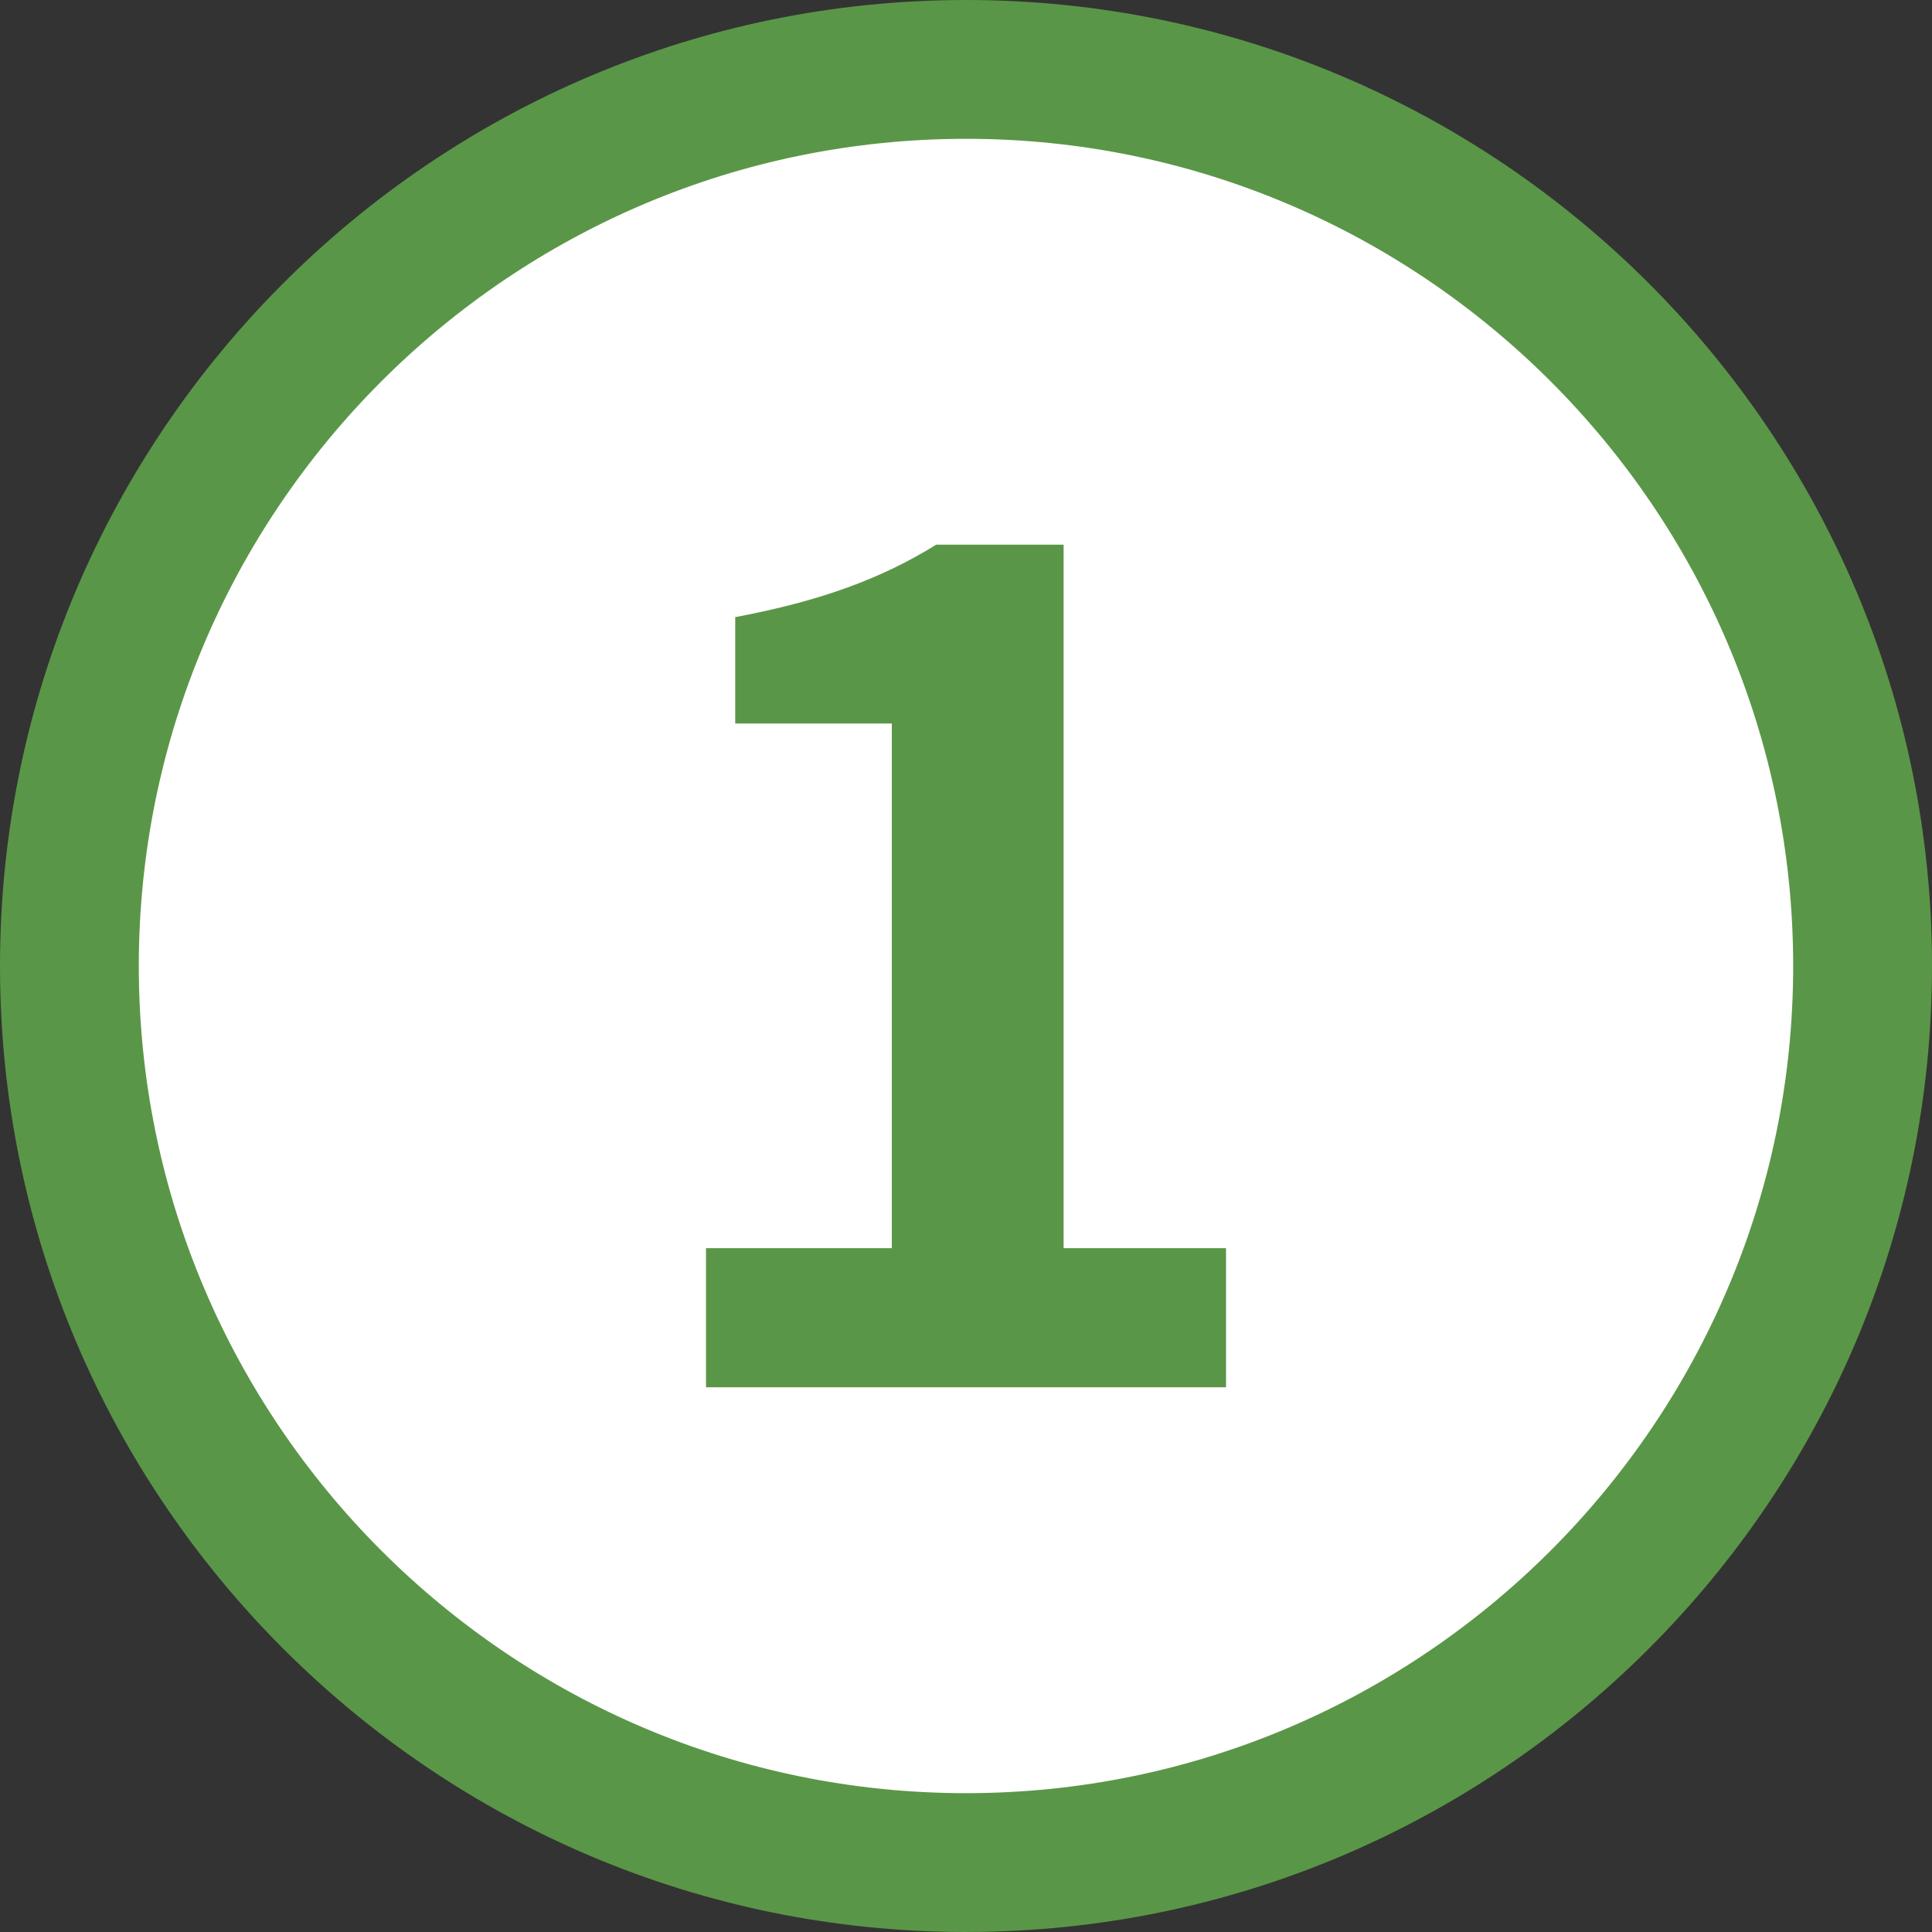
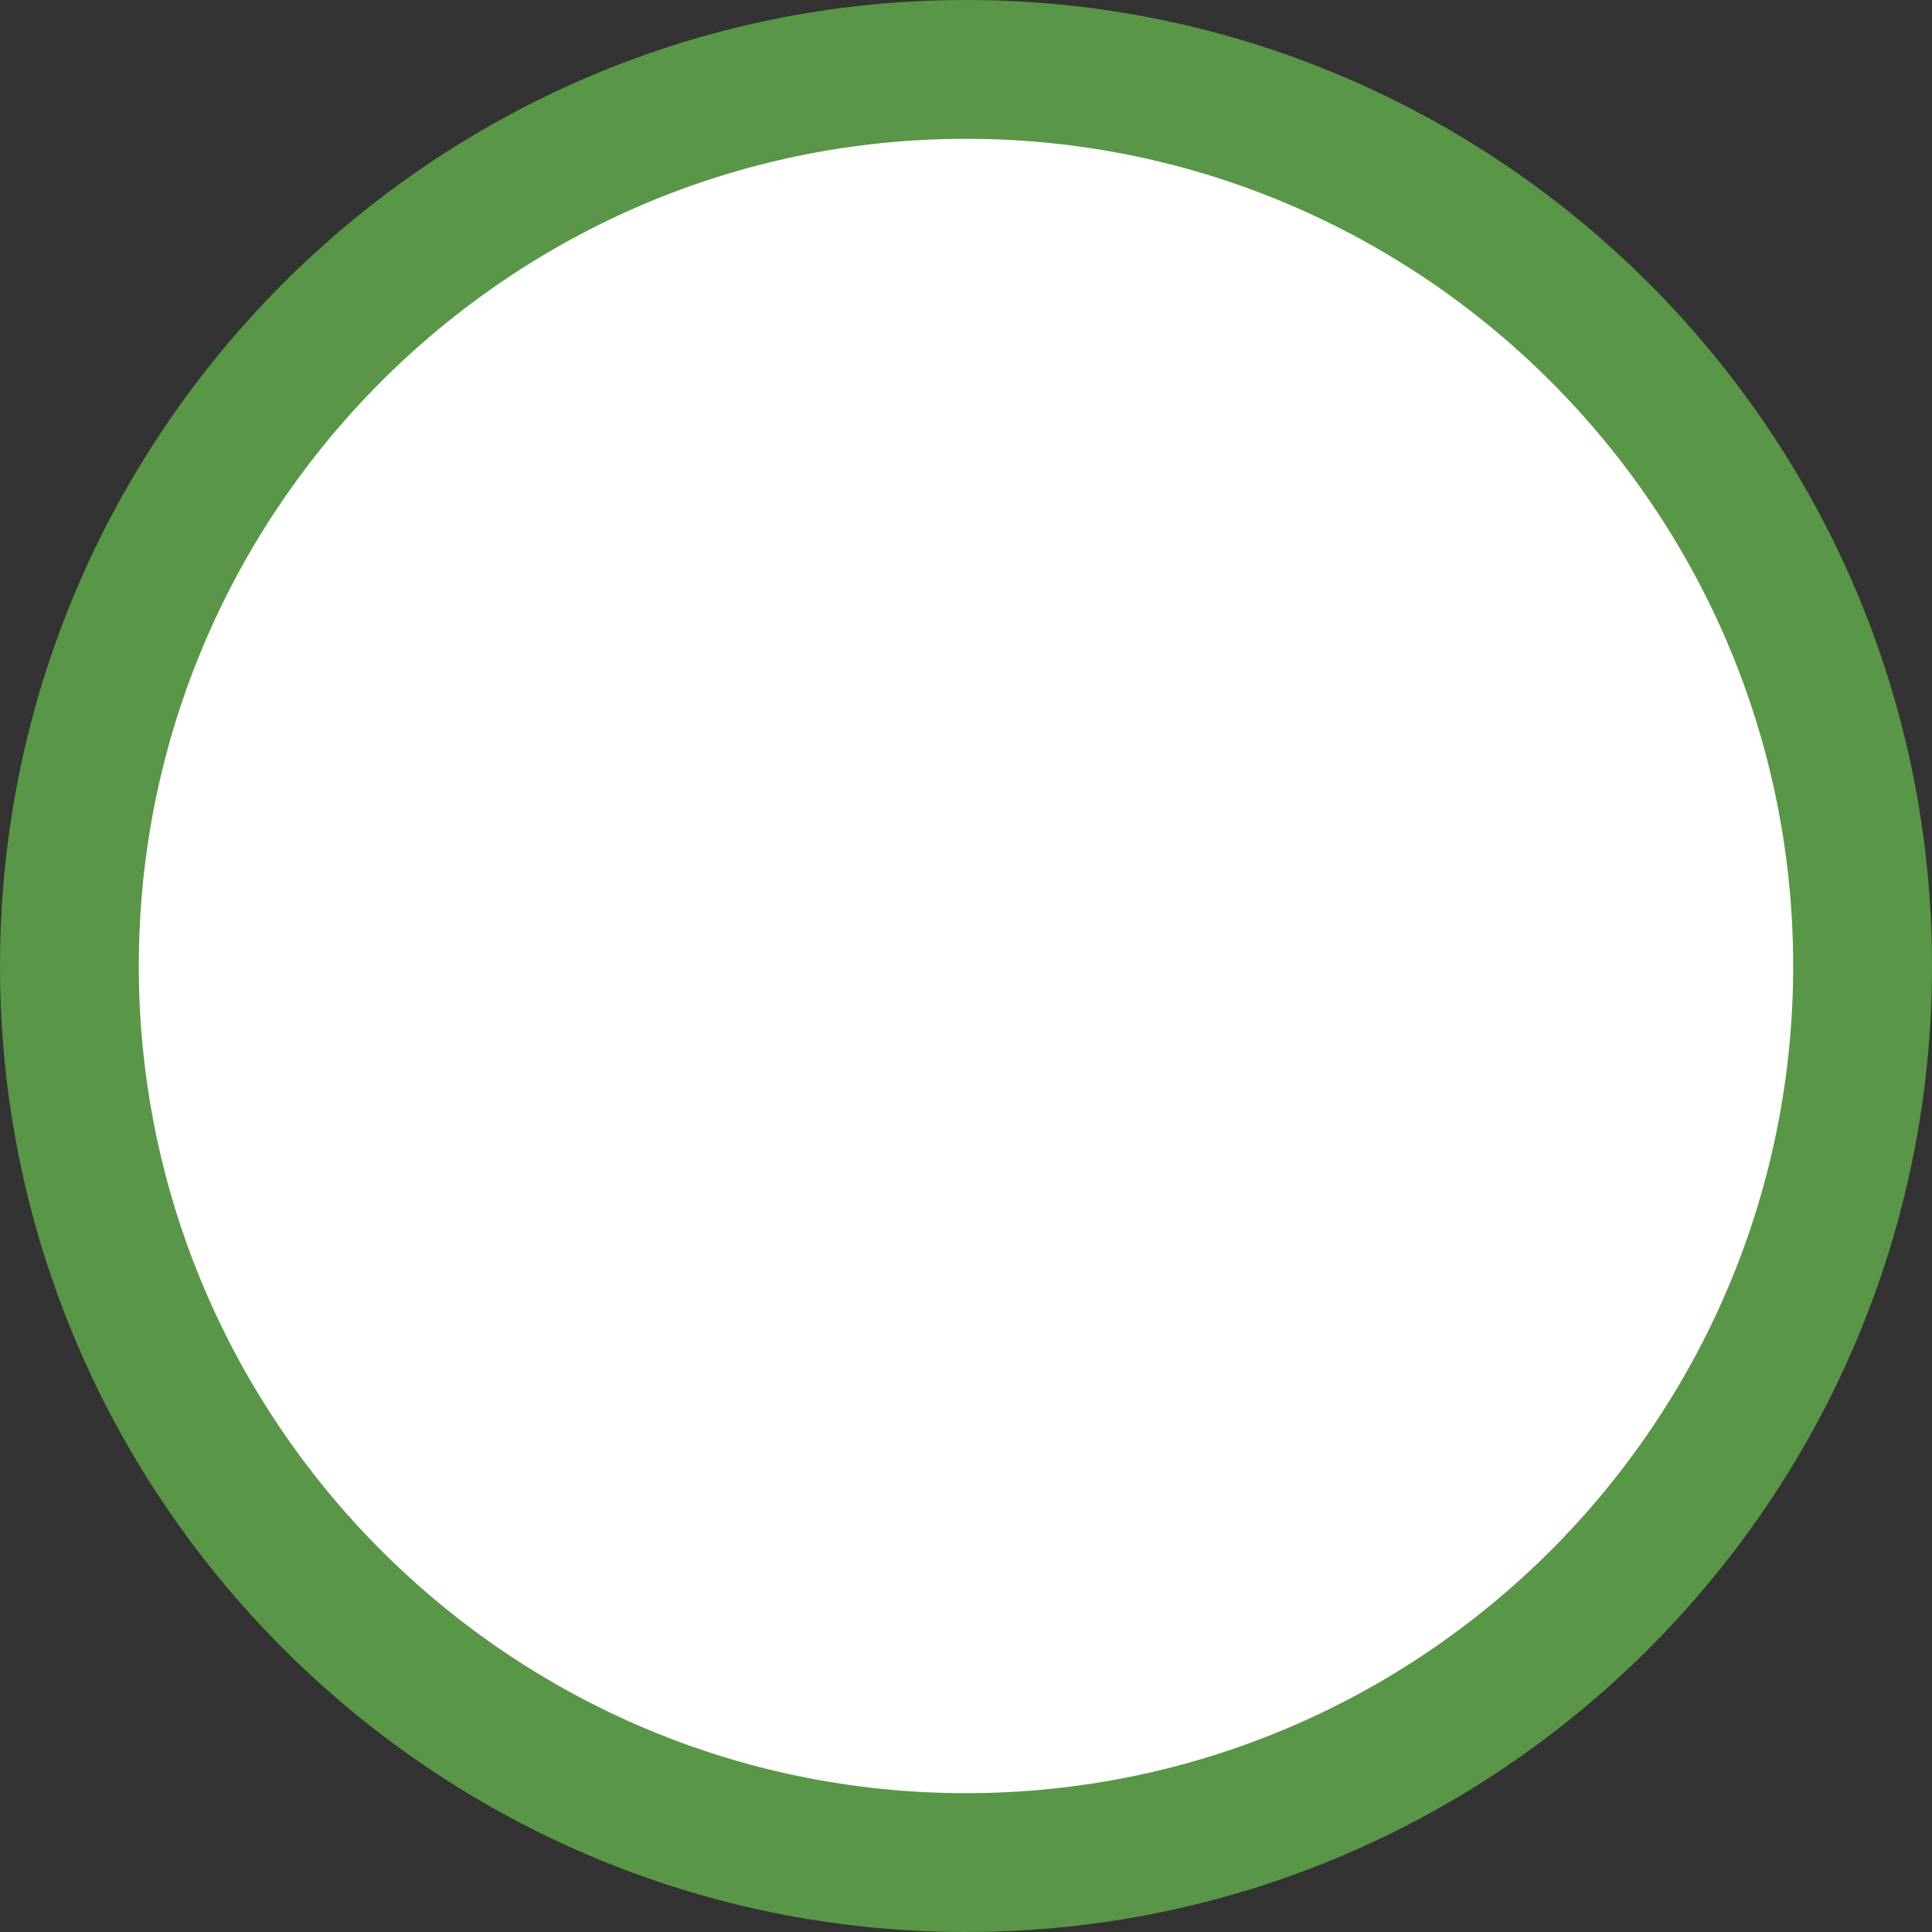
<svg xmlns="http://www.w3.org/2000/svg" id="b" viewBox="0 0 81.317 81.317">
  <rect x="0" y="0" width="81.317" height="81.317" fill="#333333" stroke="none" />
  <g id="c">
    <g>
      <g>
        <circle cx="40.659" cy="40.658" r="37.737" style="fill:#fff;" />
        <path d="m40.659,81.317C18.24,81.317,0,63.077,0,40.658S18.24,0,40.659,0s40.658,18.239,40.658,40.658-18.238,40.658-40.658,40.658Zm0-75.474C21.461,5.842,5.842,21.461,5.842,40.658s15.618,34.816,34.817,34.816c19.197,0,34.815-15.618,34.815-34.816S59.856,5.842,40.659,5.842Z" style="fill:#5a9647;" />
      </g>
-       <path d="m29.715,52.536h7.821v-22.084h-6.591v-4.476c3.64-.689,6.147-1.623,8.46-3.05h5.362v29.609h6.836v5.854h-21.887v-5.854Z" style="fill:#5a9647;" />
    </g>
  </g>
</svg>